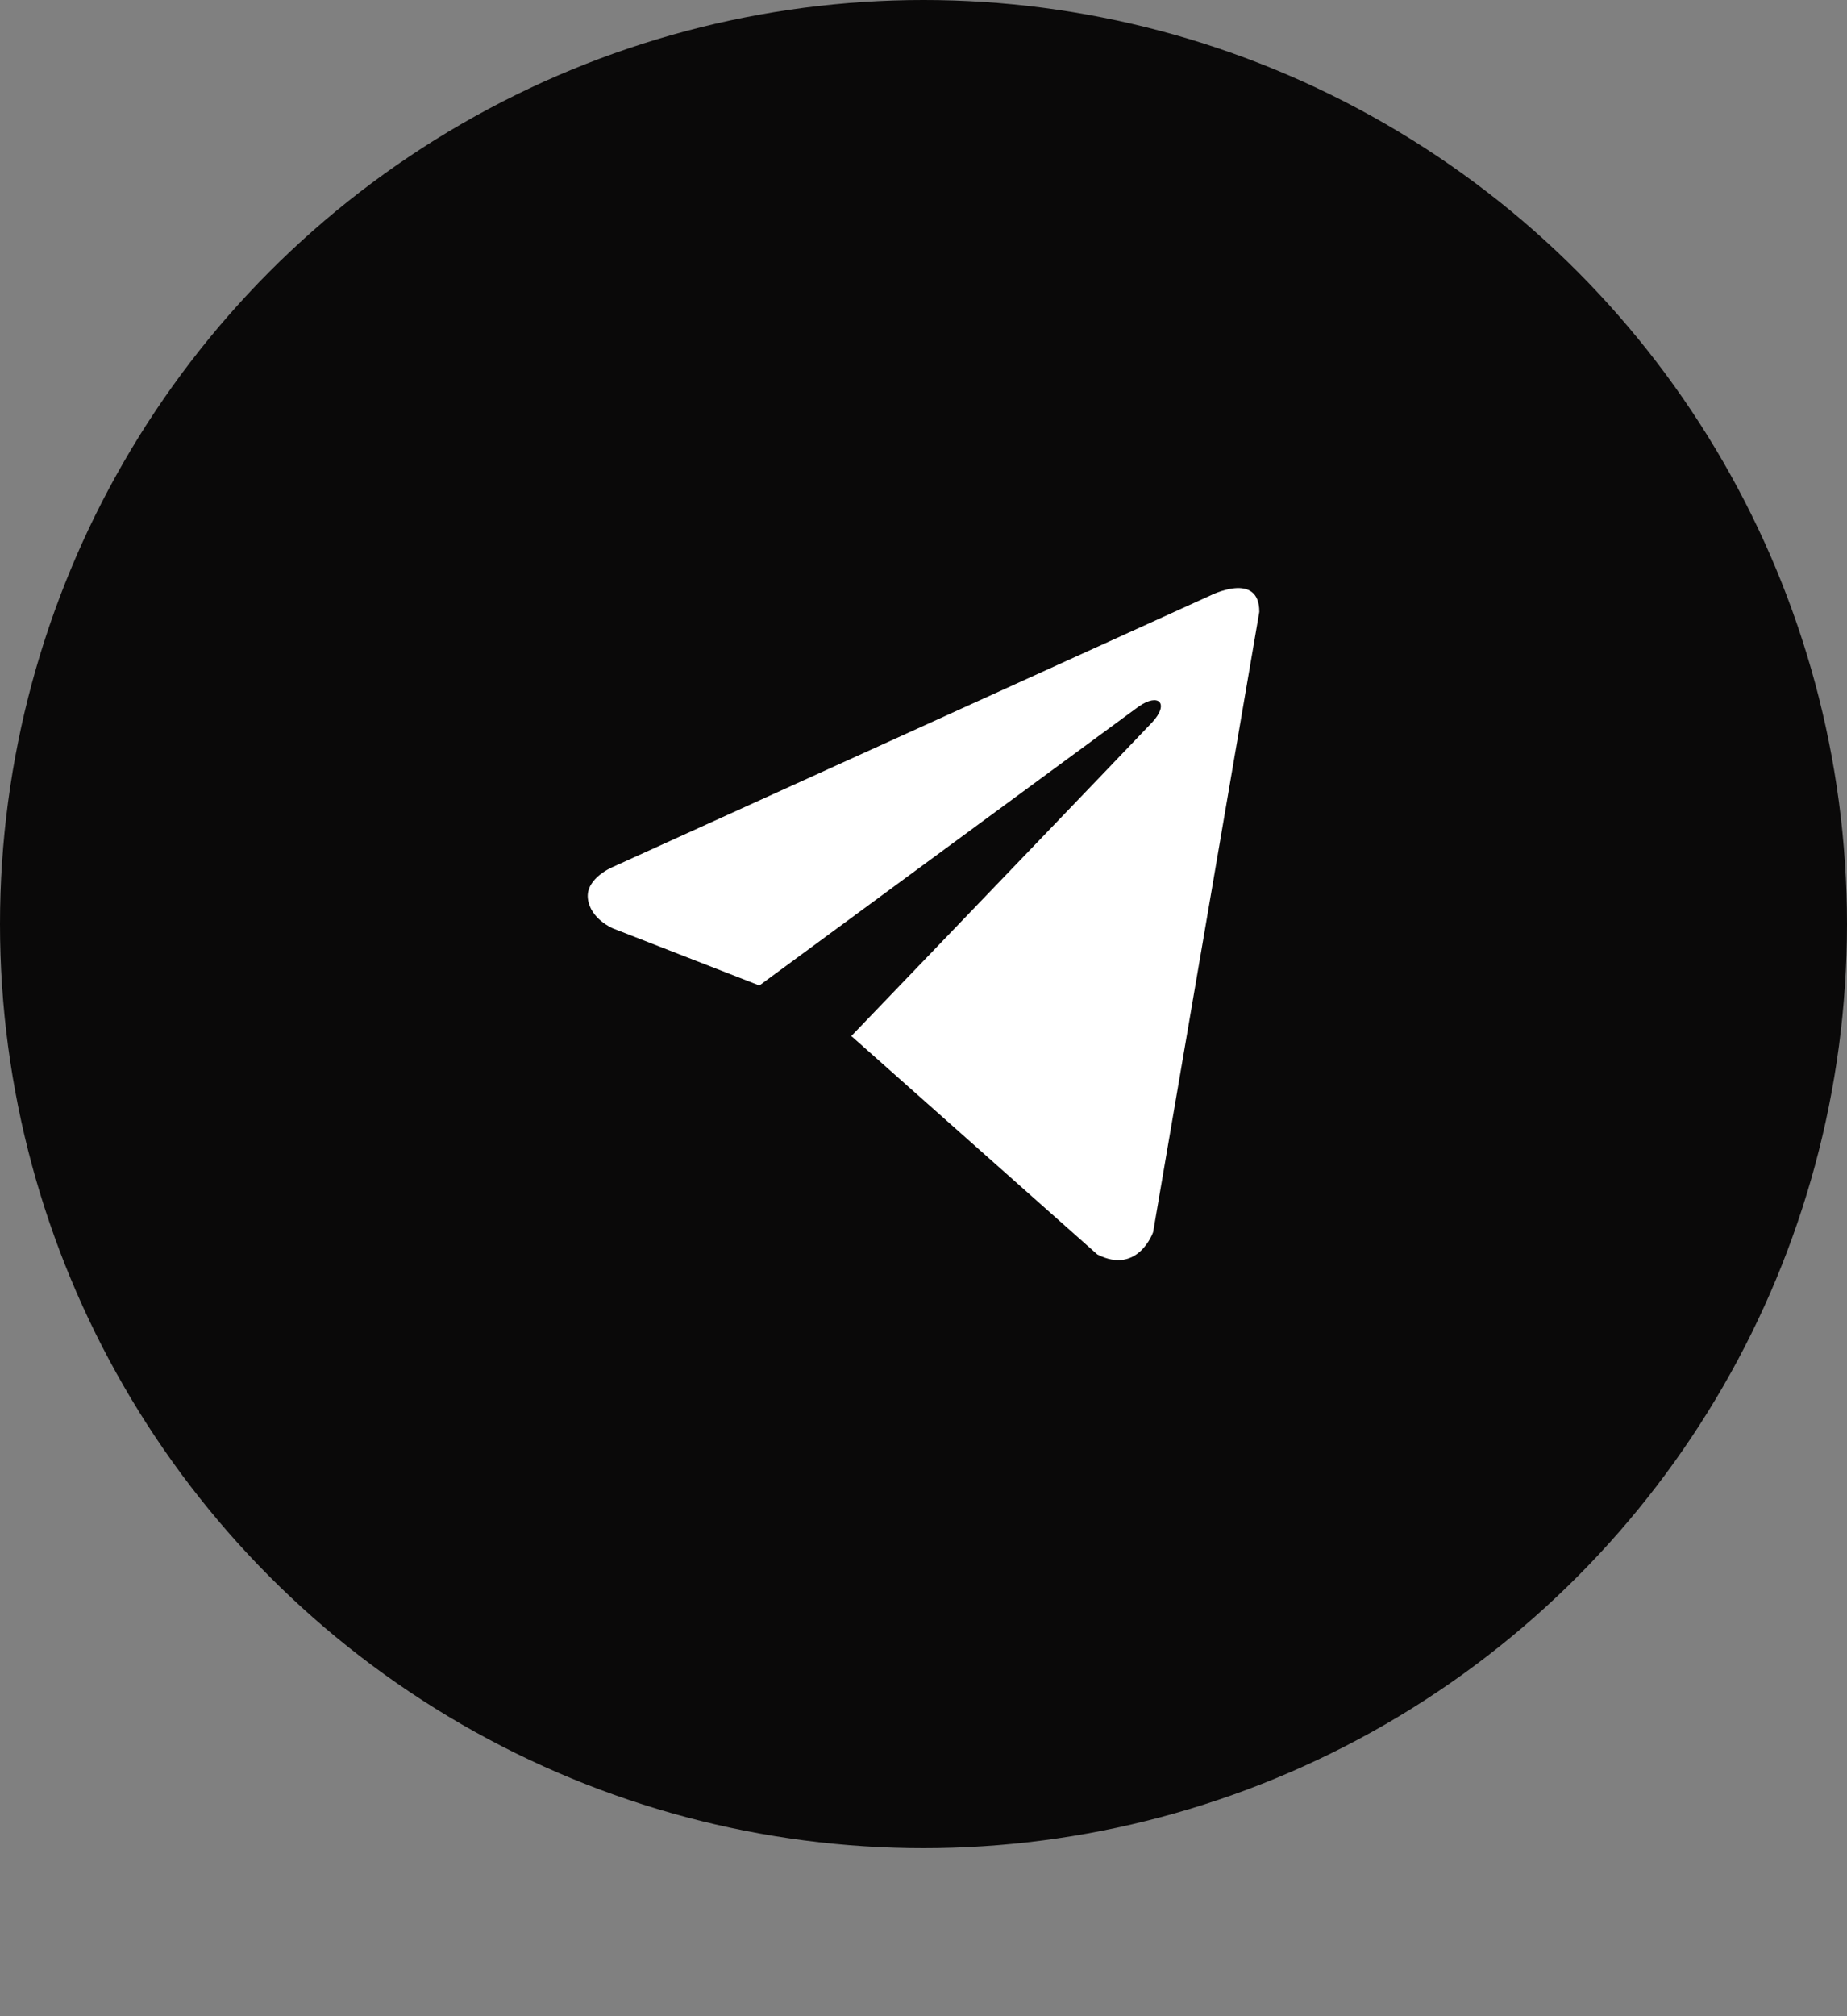
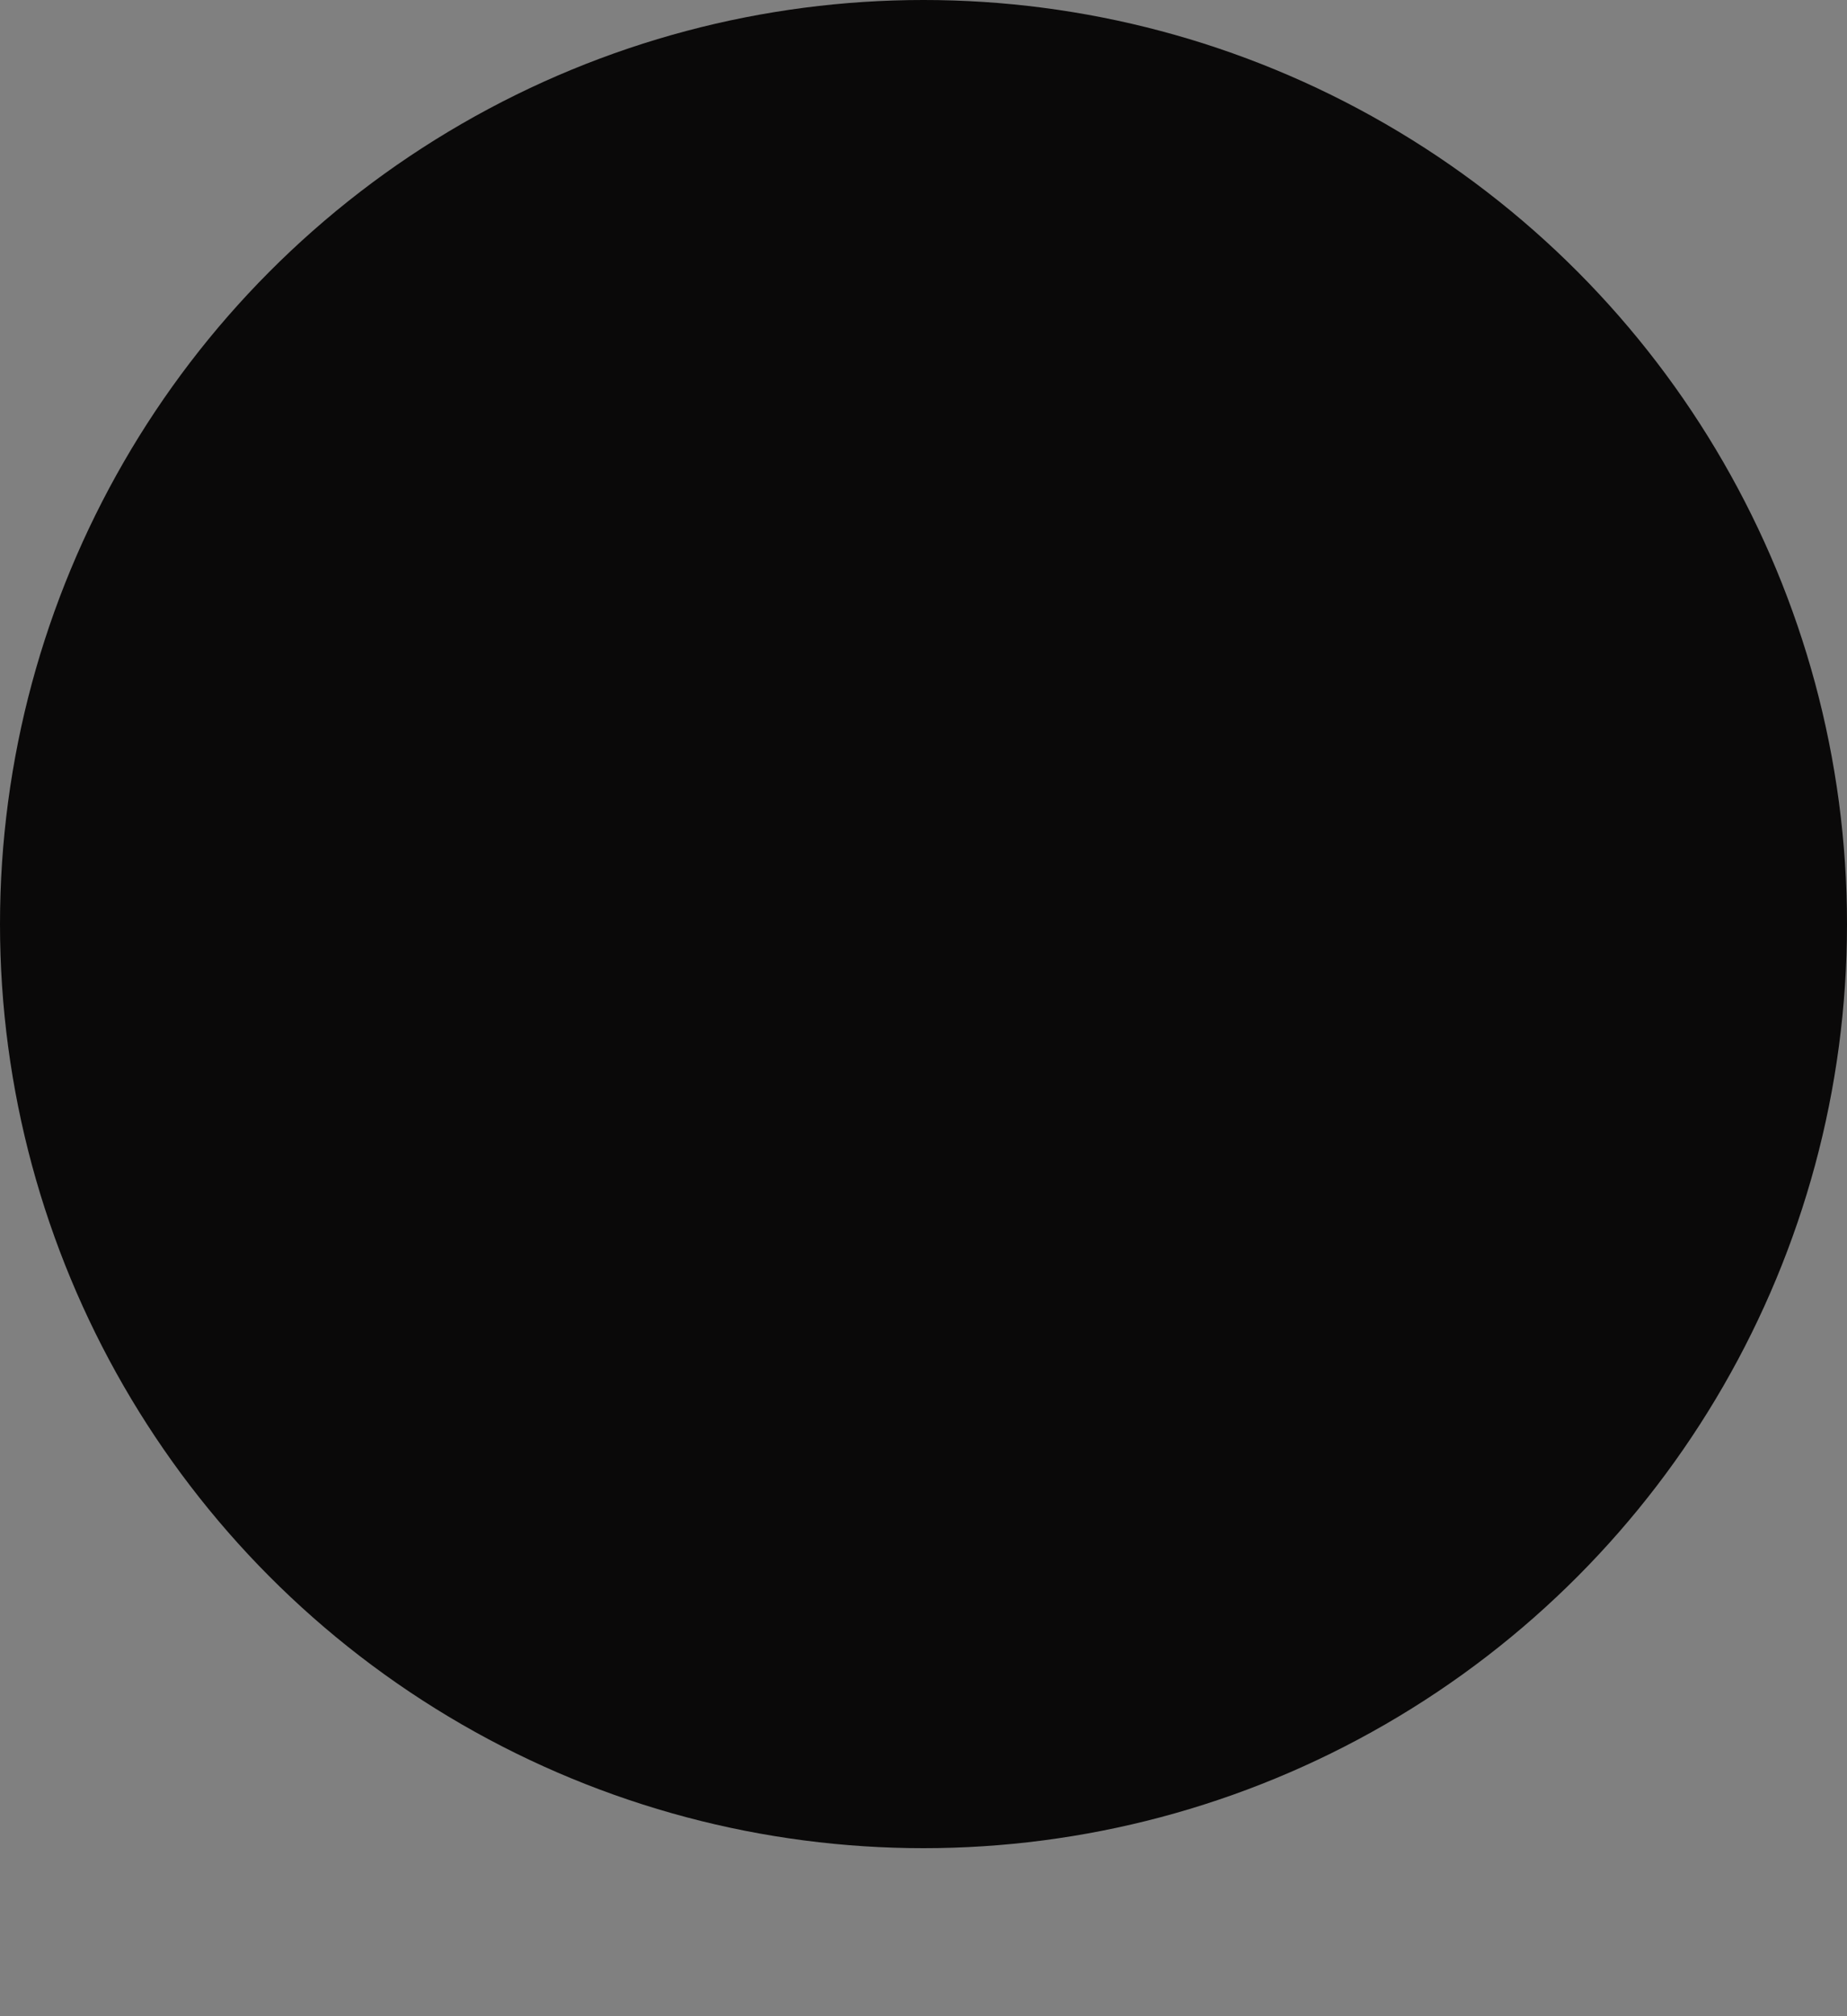
<svg xmlns="http://www.w3.org/2000/svg" width="22" height="24" viewBox="0 0 22 24" fill="none">
  <rect x="0" y="0" width="22" height="24" fill="#808080" stroke="none" />
  <circle cx="11" cy="11" r="11" fill="#0A0909" />
-   <path d="M15 7.283L13.735 14.667C13.735 14.667 13.557 15.179 13.071 14.933L10.151 12.342L10.138 12.335C10.532 11.925 13.591 8.742 13.724 8.598C13.931 8.375 13.803 8.242 13.562 8.411L9.045 11.731L7.302 11.052C7.302 11.052 7.028 10.939 7.002 10.694C6.975 10.448 7.311 10.315 7.311 10.315L14.416 7.089C14.416 7.089 15 6.792 15 7.283Z" fill="white" />
</svg>